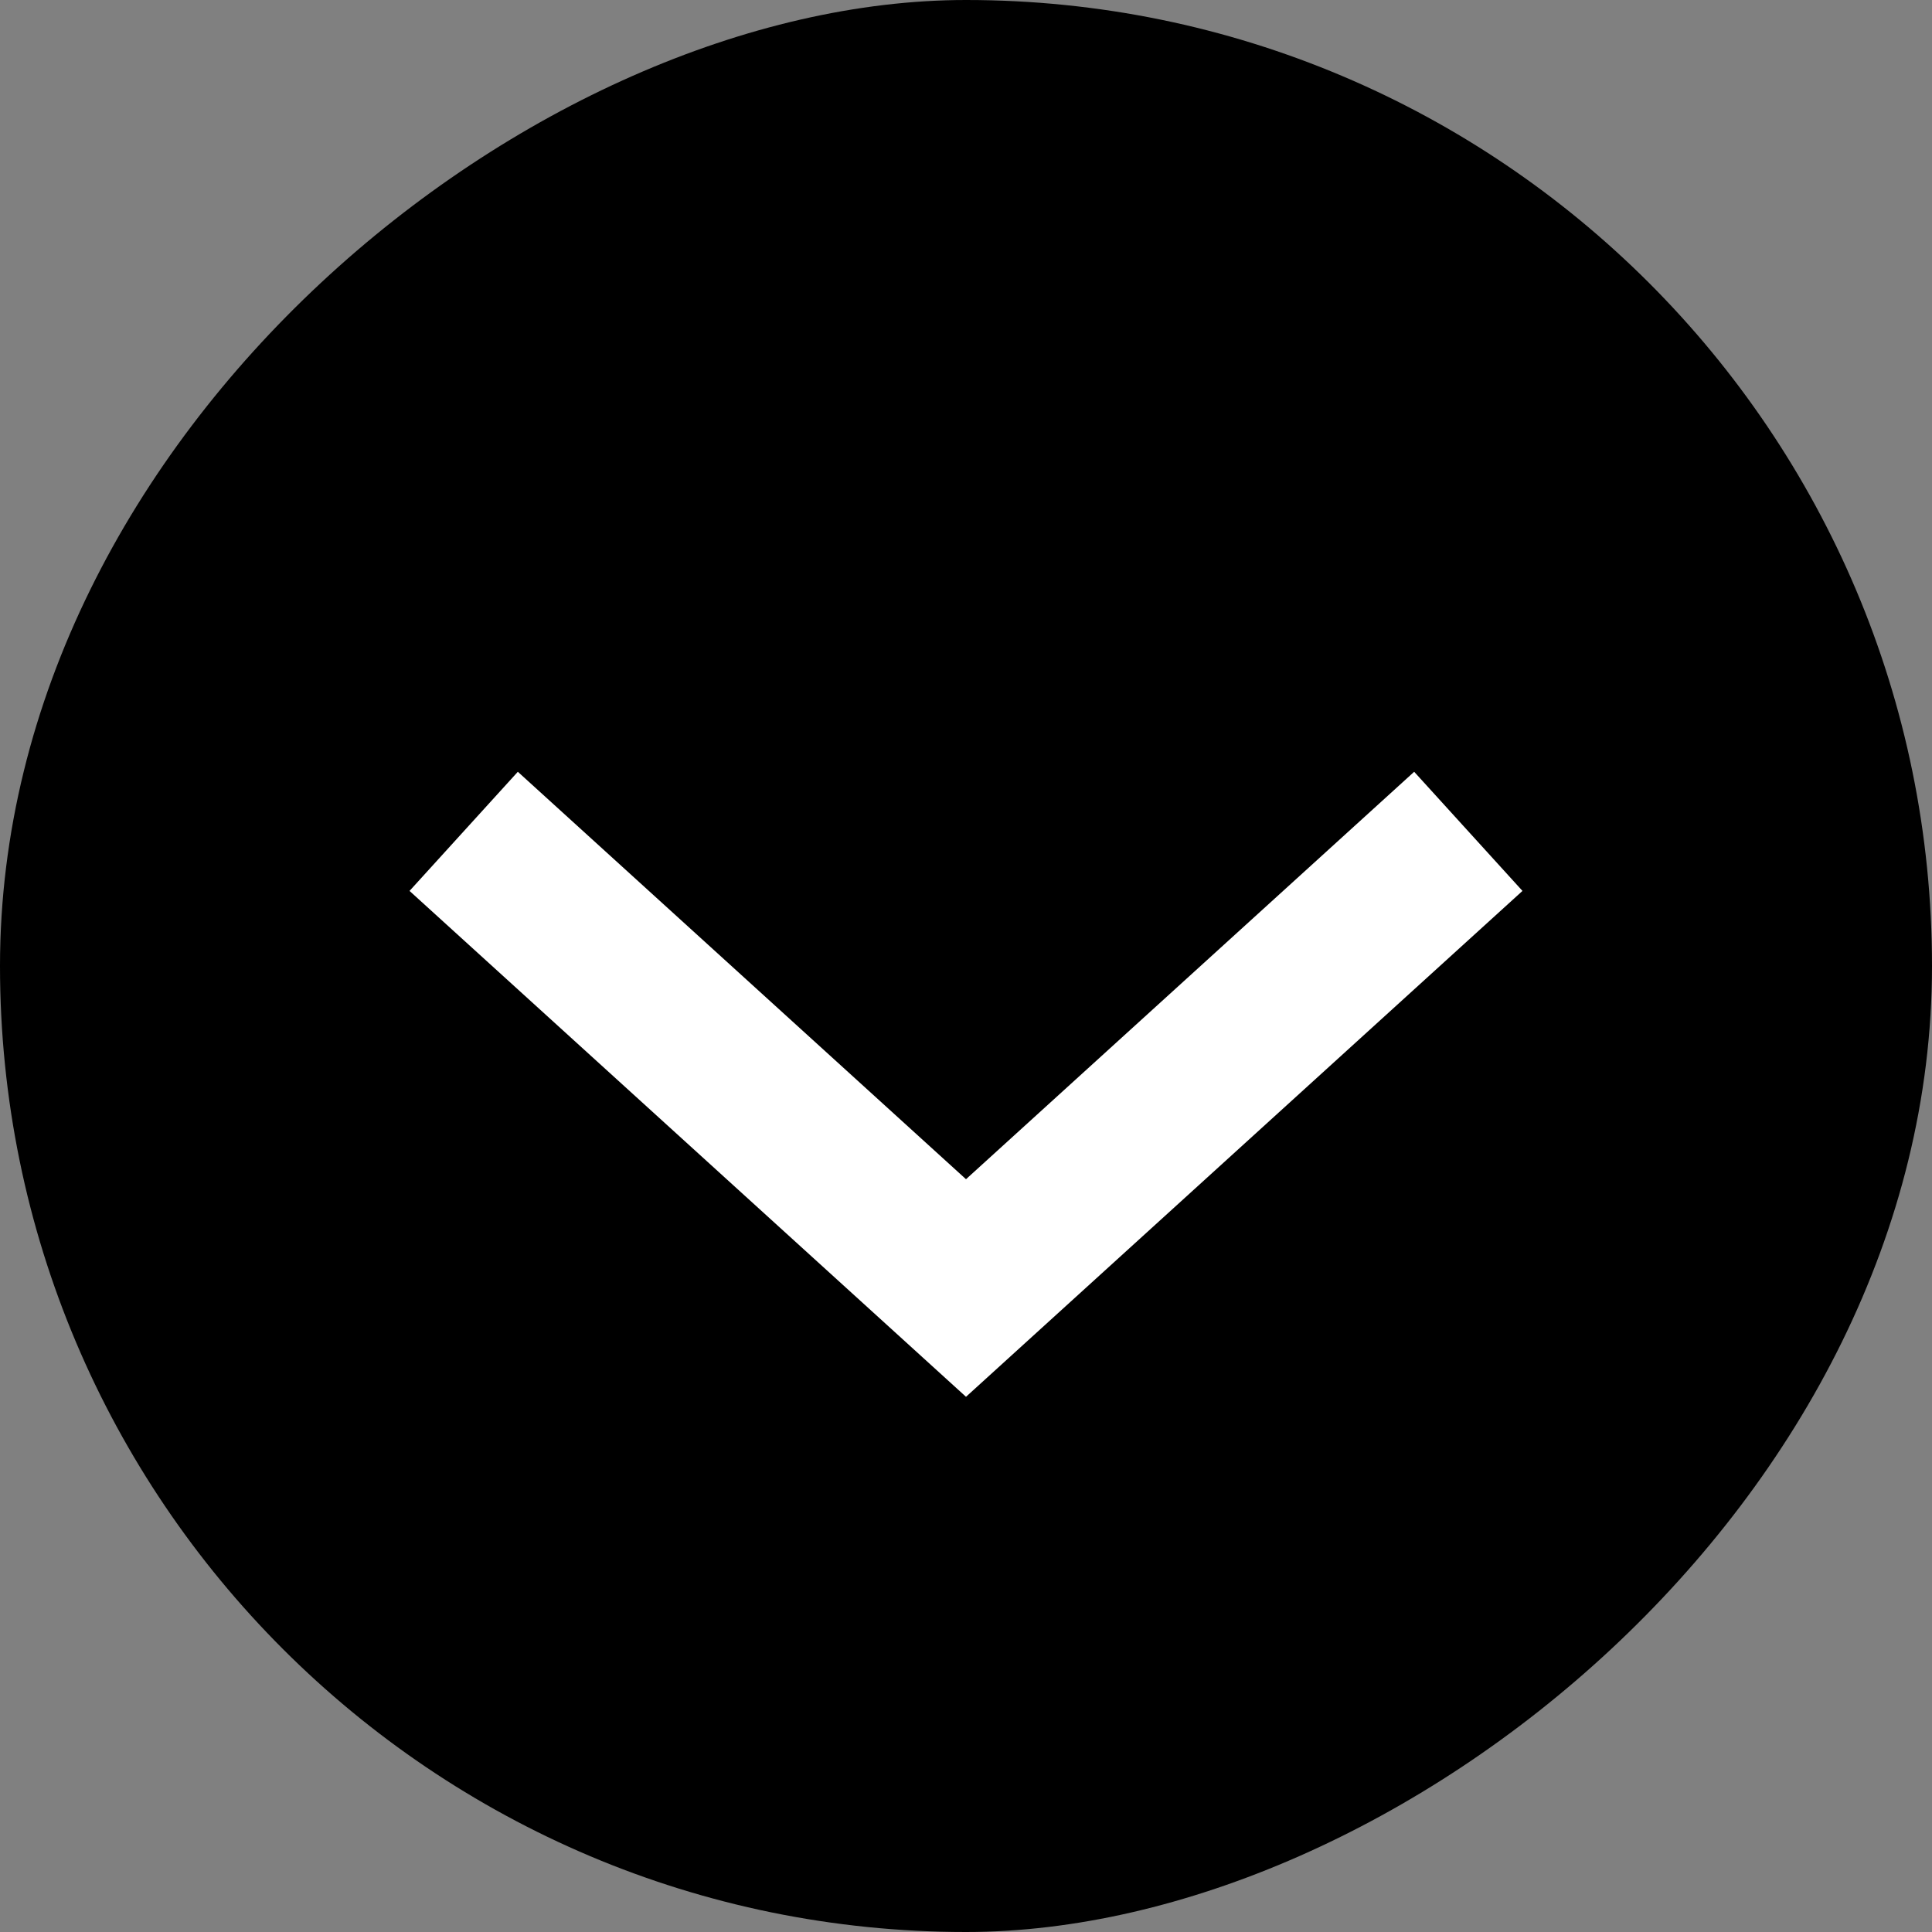
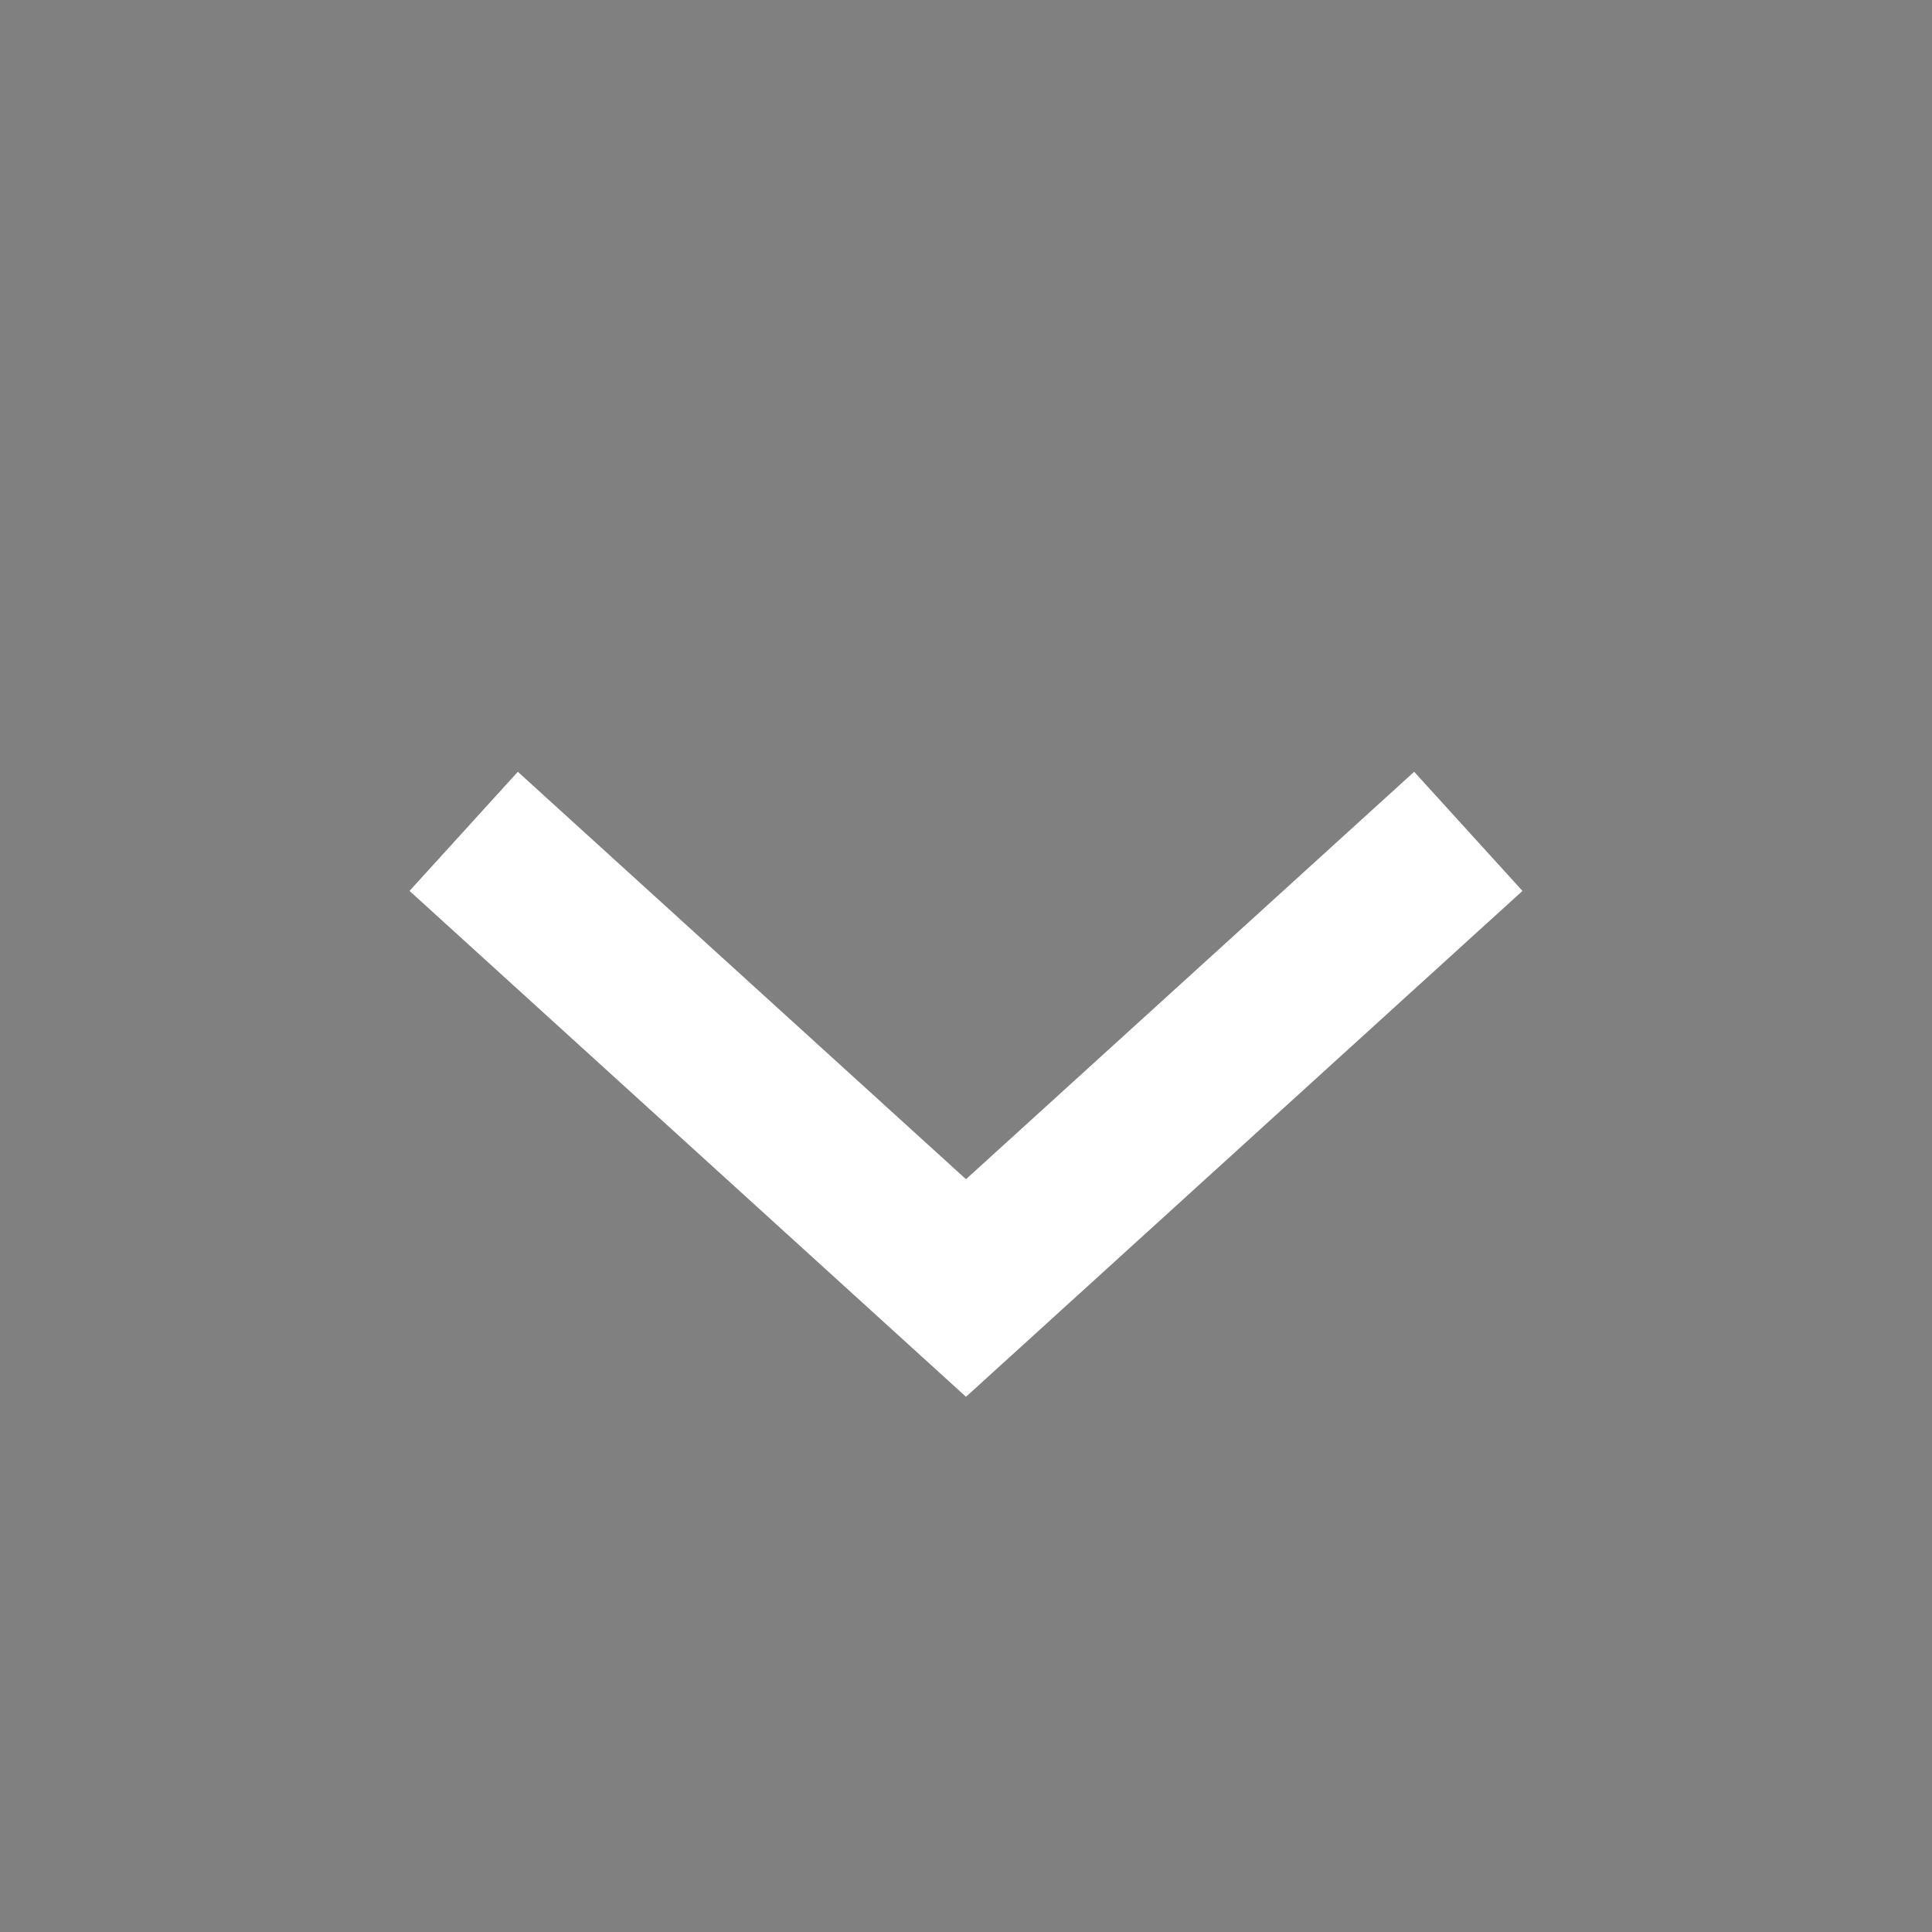
<svg xmlns="http://www.w3.org/2000/svg" width="24" height="24" viewBox="0 0 24 24" fill="none">
  <rect x="0" y="0" width="24" height="24" fill="#808080" stroke="none" />
-   <rect x="24" width="24" height="24" rx="12" transform="rotate(90 24 0)" fill="black" />
  <path d="M17.5 11L12 16L6.5 11" stroke="white" stroke-width="2" stroke-miterlimit="10" stroke-linecap="square" />
</svg>